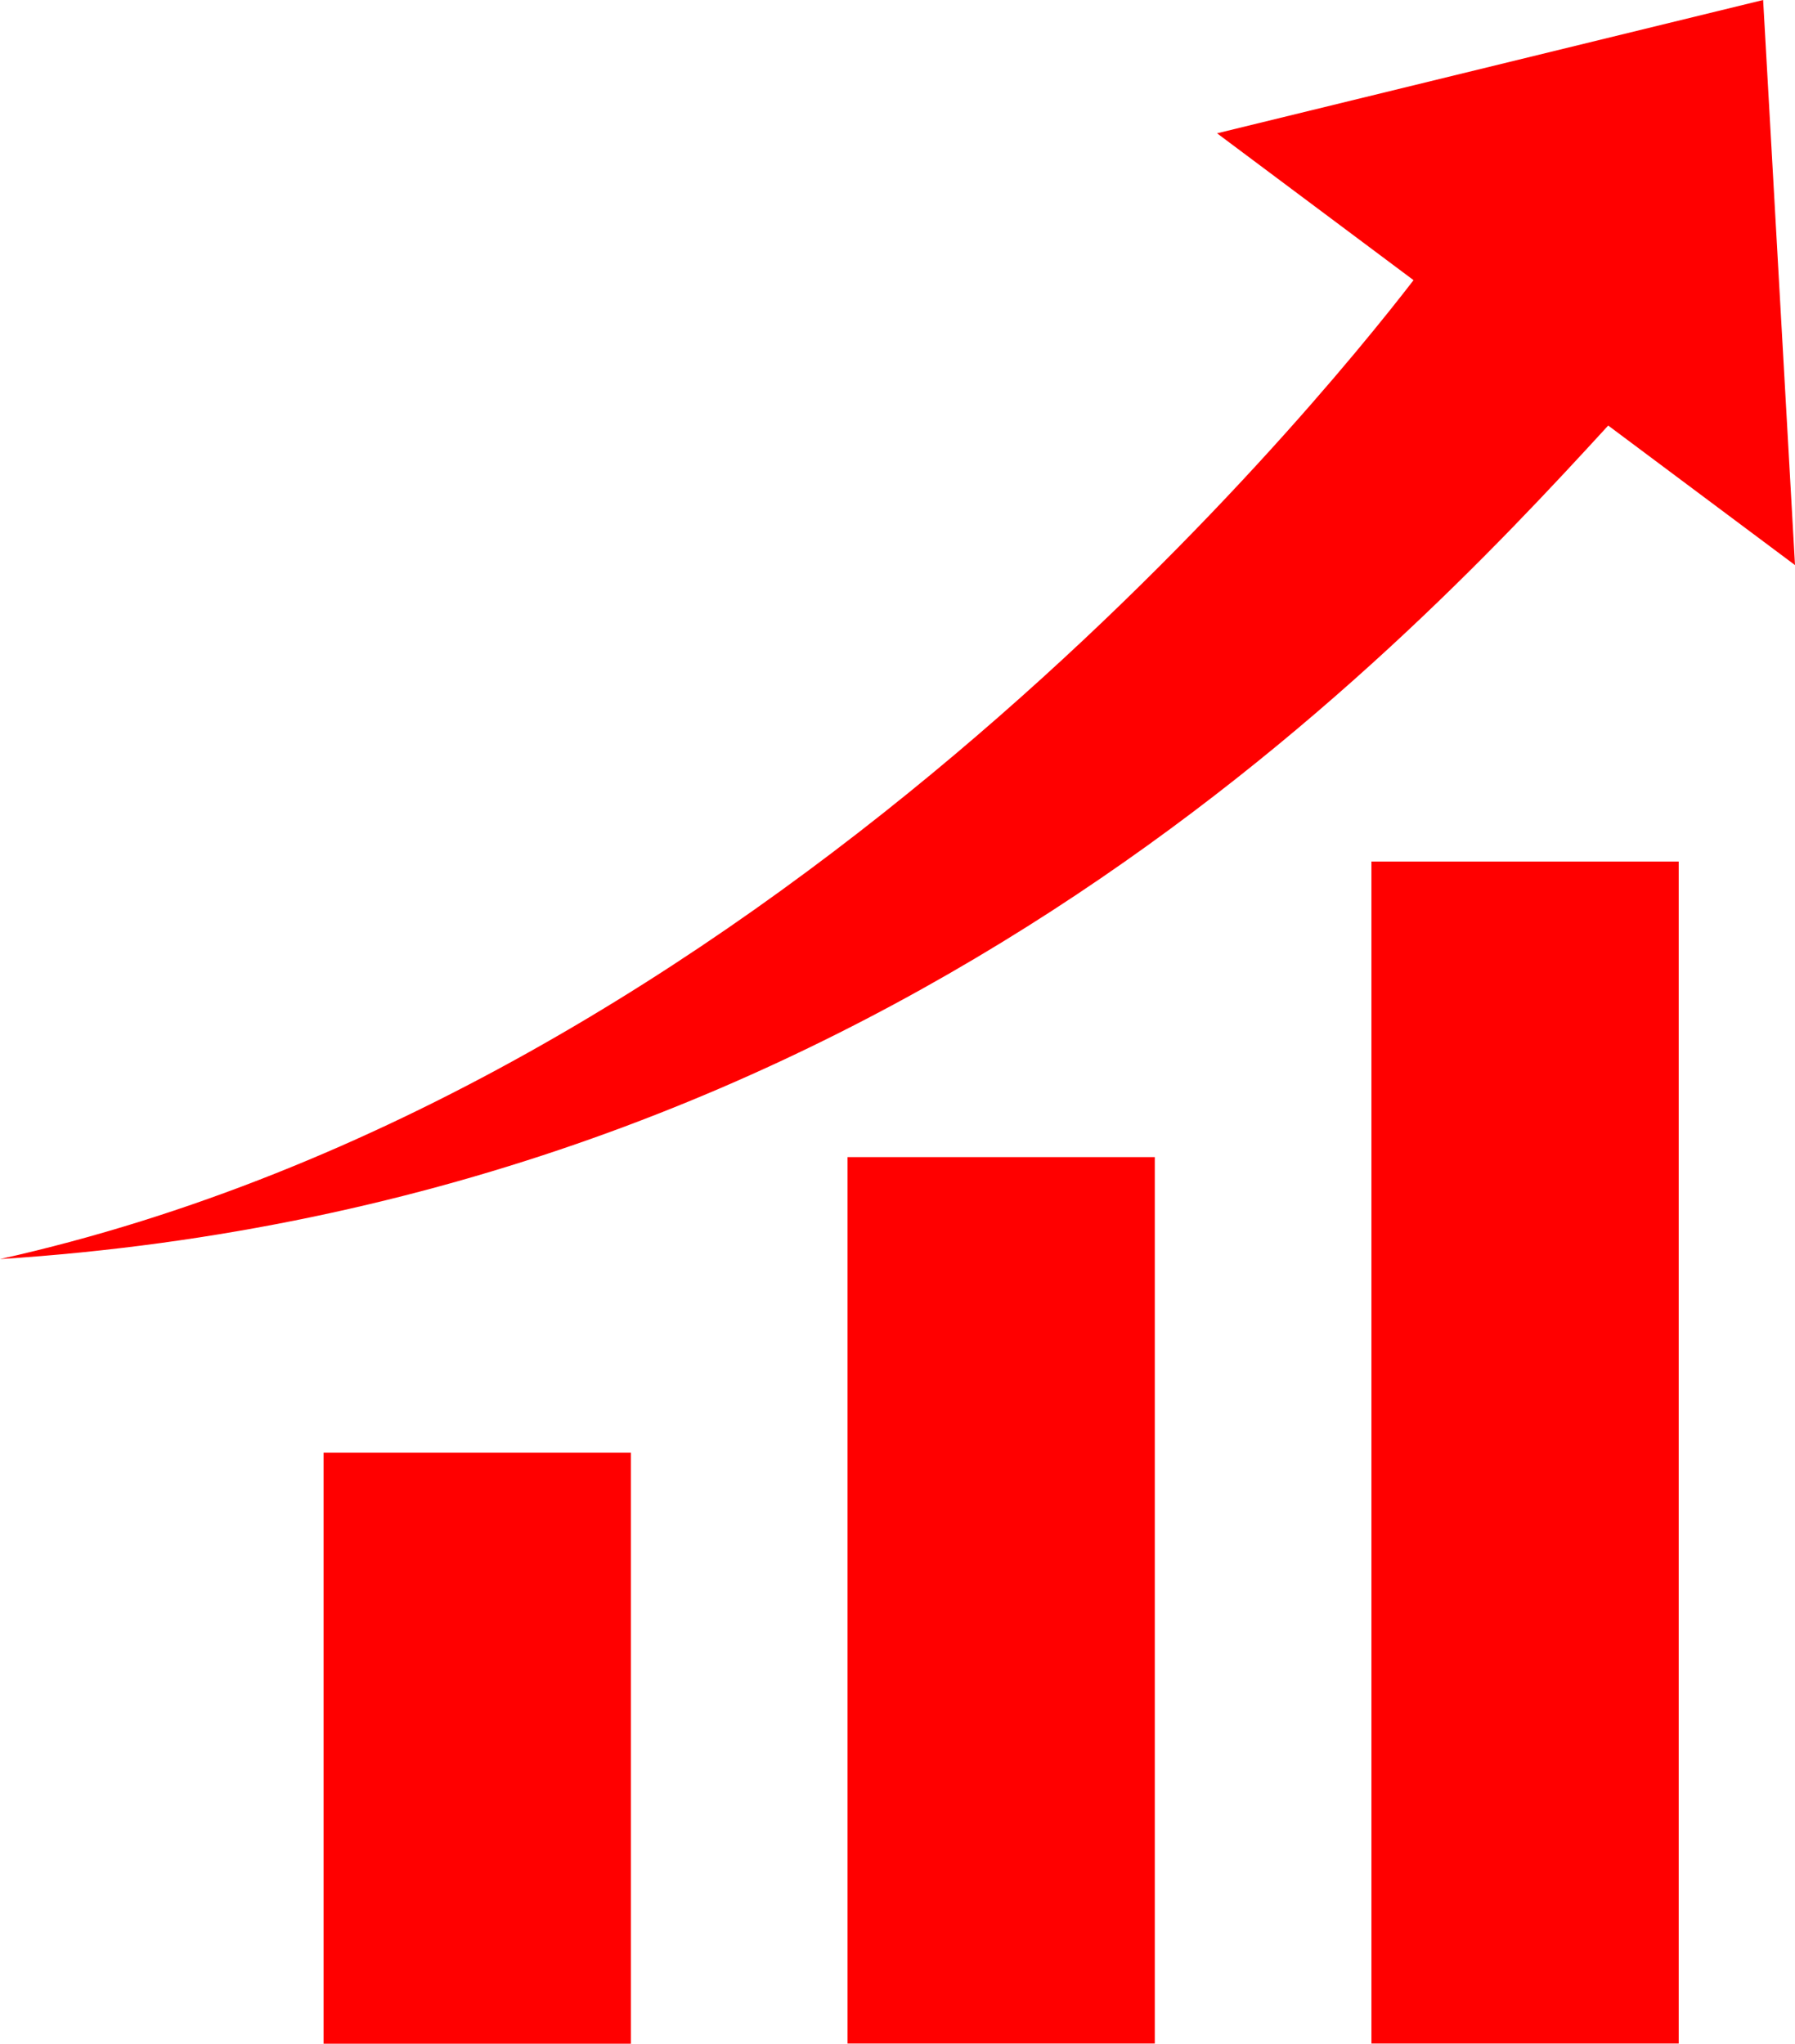
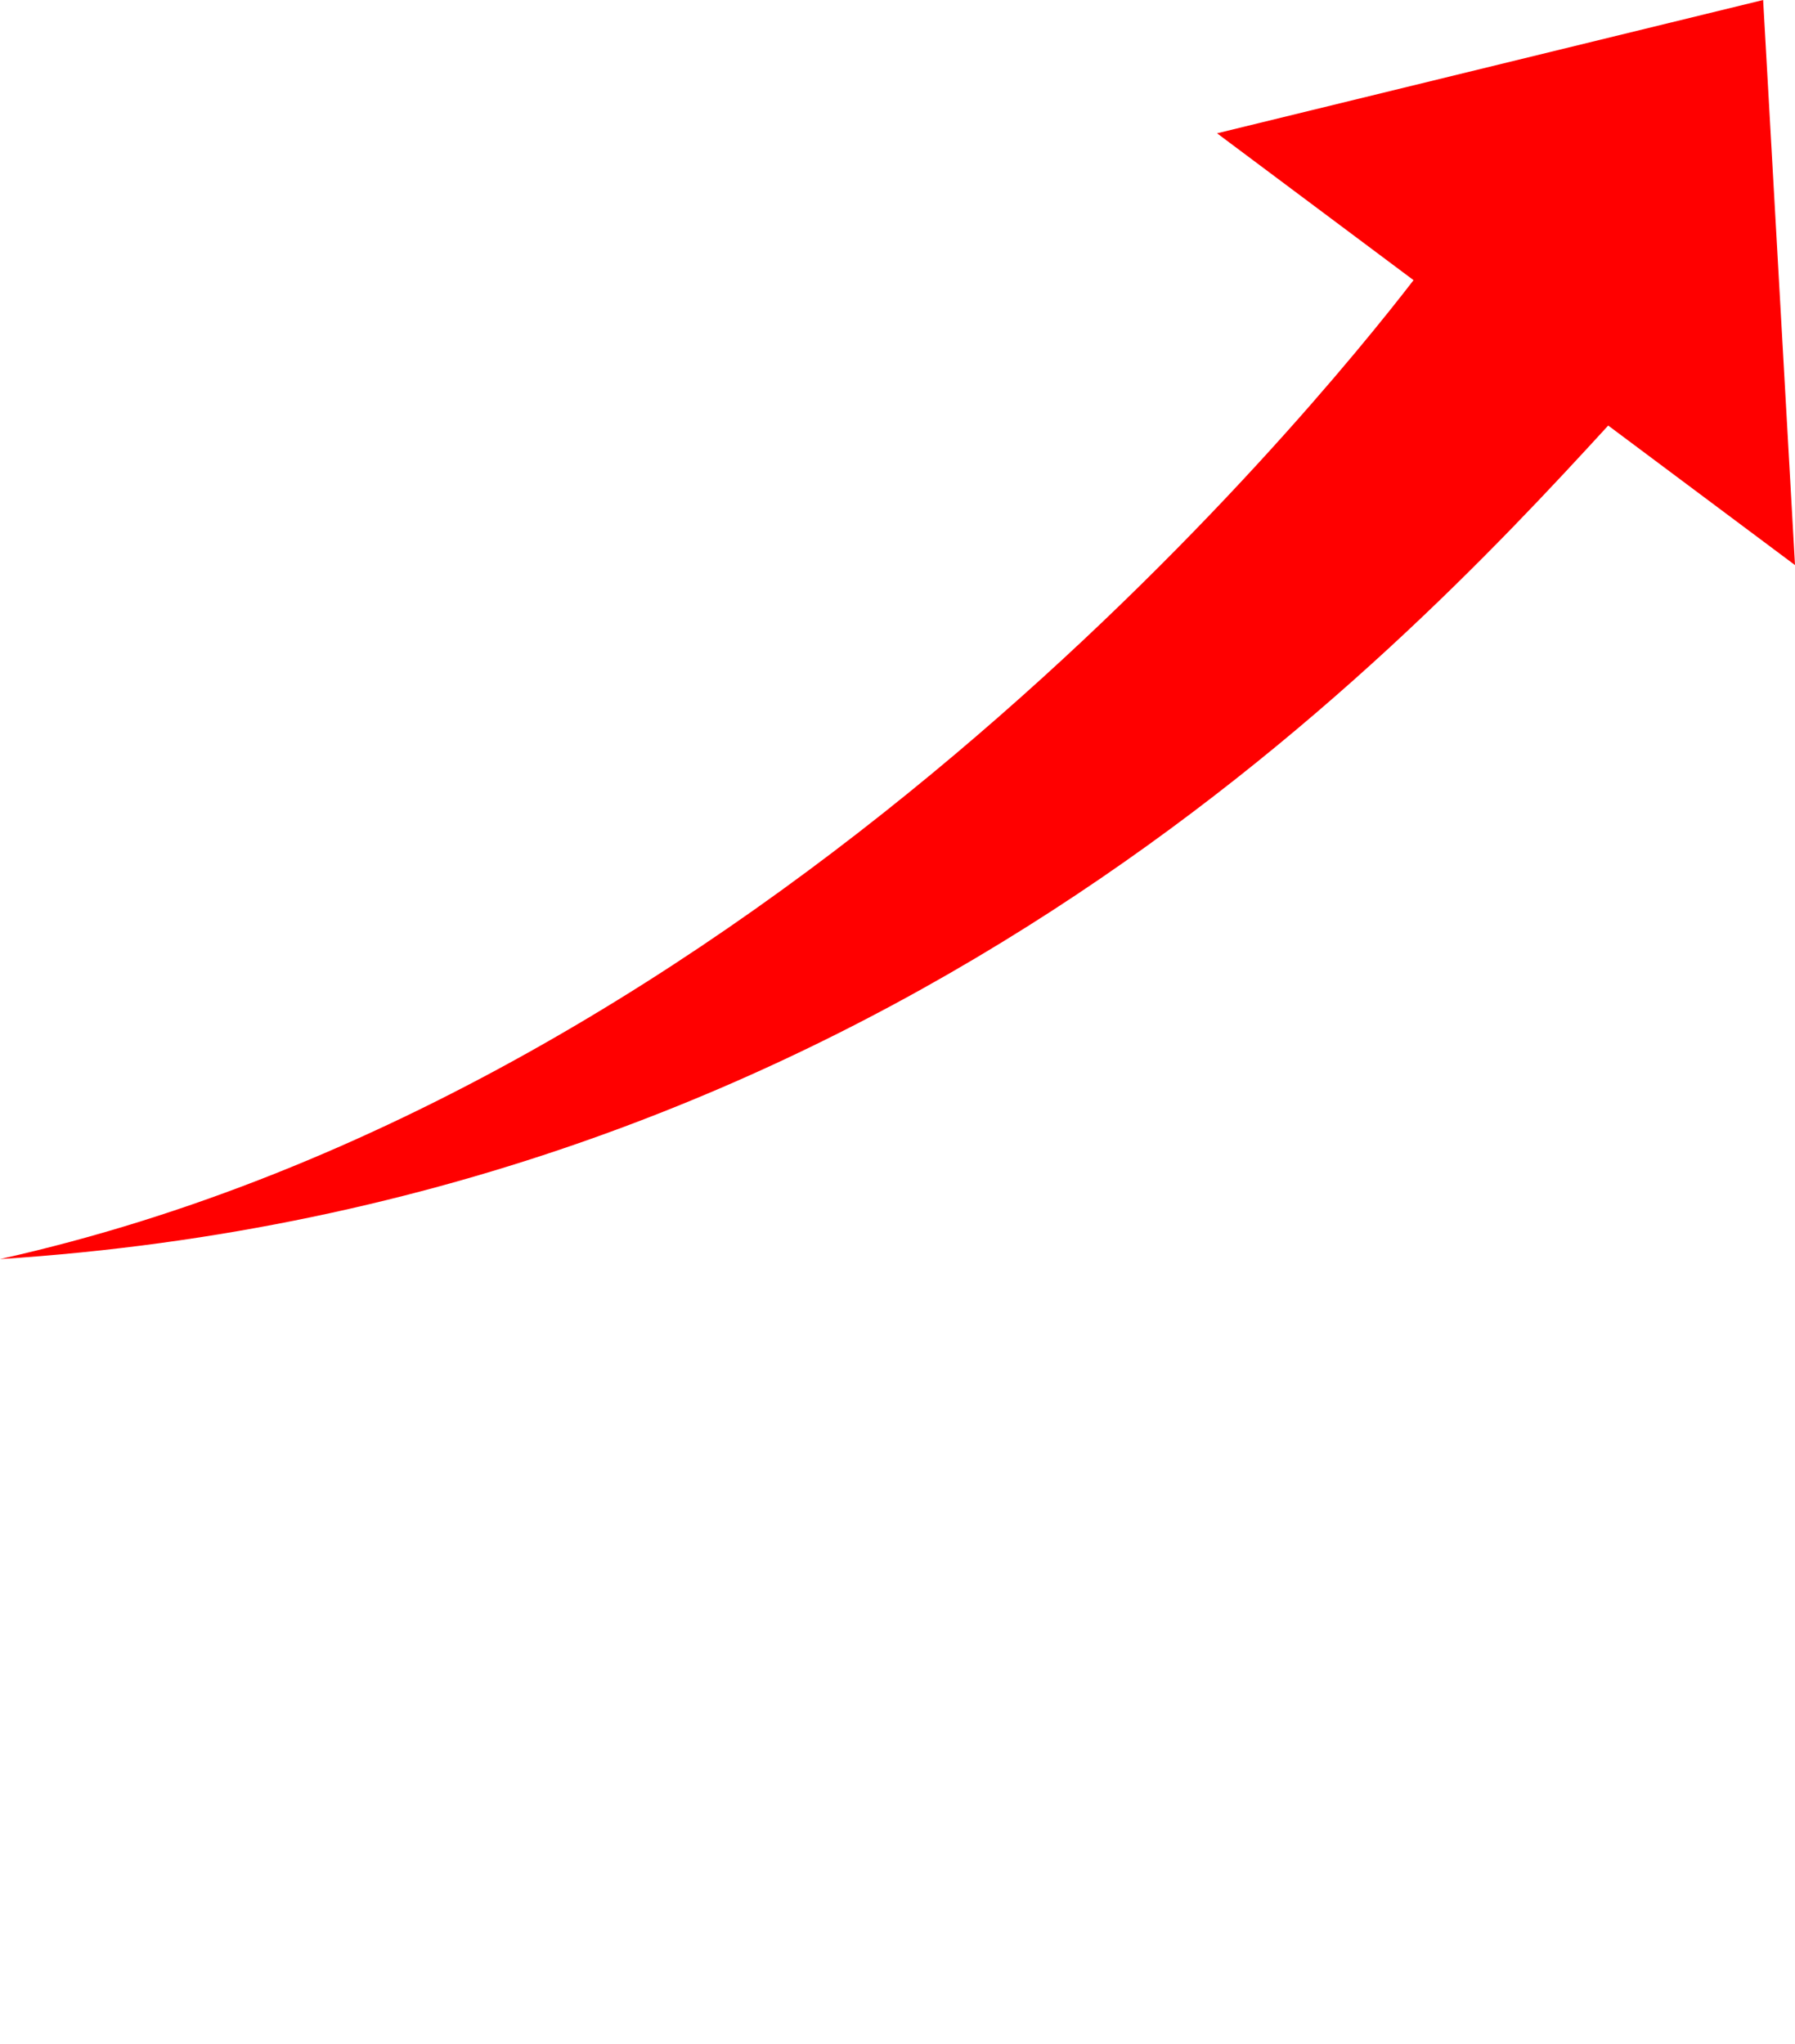
<svg xmlns="http://www.w3.org/2000/svg" version="1.1" id="レイヤー_1" x="0px" y="0px" width="98.02px" height="111.61px" viewBox="0 0 98.02 111.61" style="enable-background:new 0 0 98.02 111.61;" xml:space="preserve">
  <style type="text/css">
	.st0{fill:#FF0000;}
</style>
  <g>
-     <rect x="17.67" y="79.33" class="st0" width="16.78" height="32.28" />
-     <rect x="46.28" y="63.19" class="st0" width="16.78" height="48.41" />
-     <rect x="74.89" y="47.05" class="st0" width="16.78" height="64.55" />
    <path class="st0" d="M87.82,23.24l10.2,7.62L96.28,0L66.46,7.28l10.73,8.02C71.65,22.49,41.52,59.49,0,68.76   C48.06,65.67,75.88,36.28,87.82,23.24z" />
  </g>
</svg>